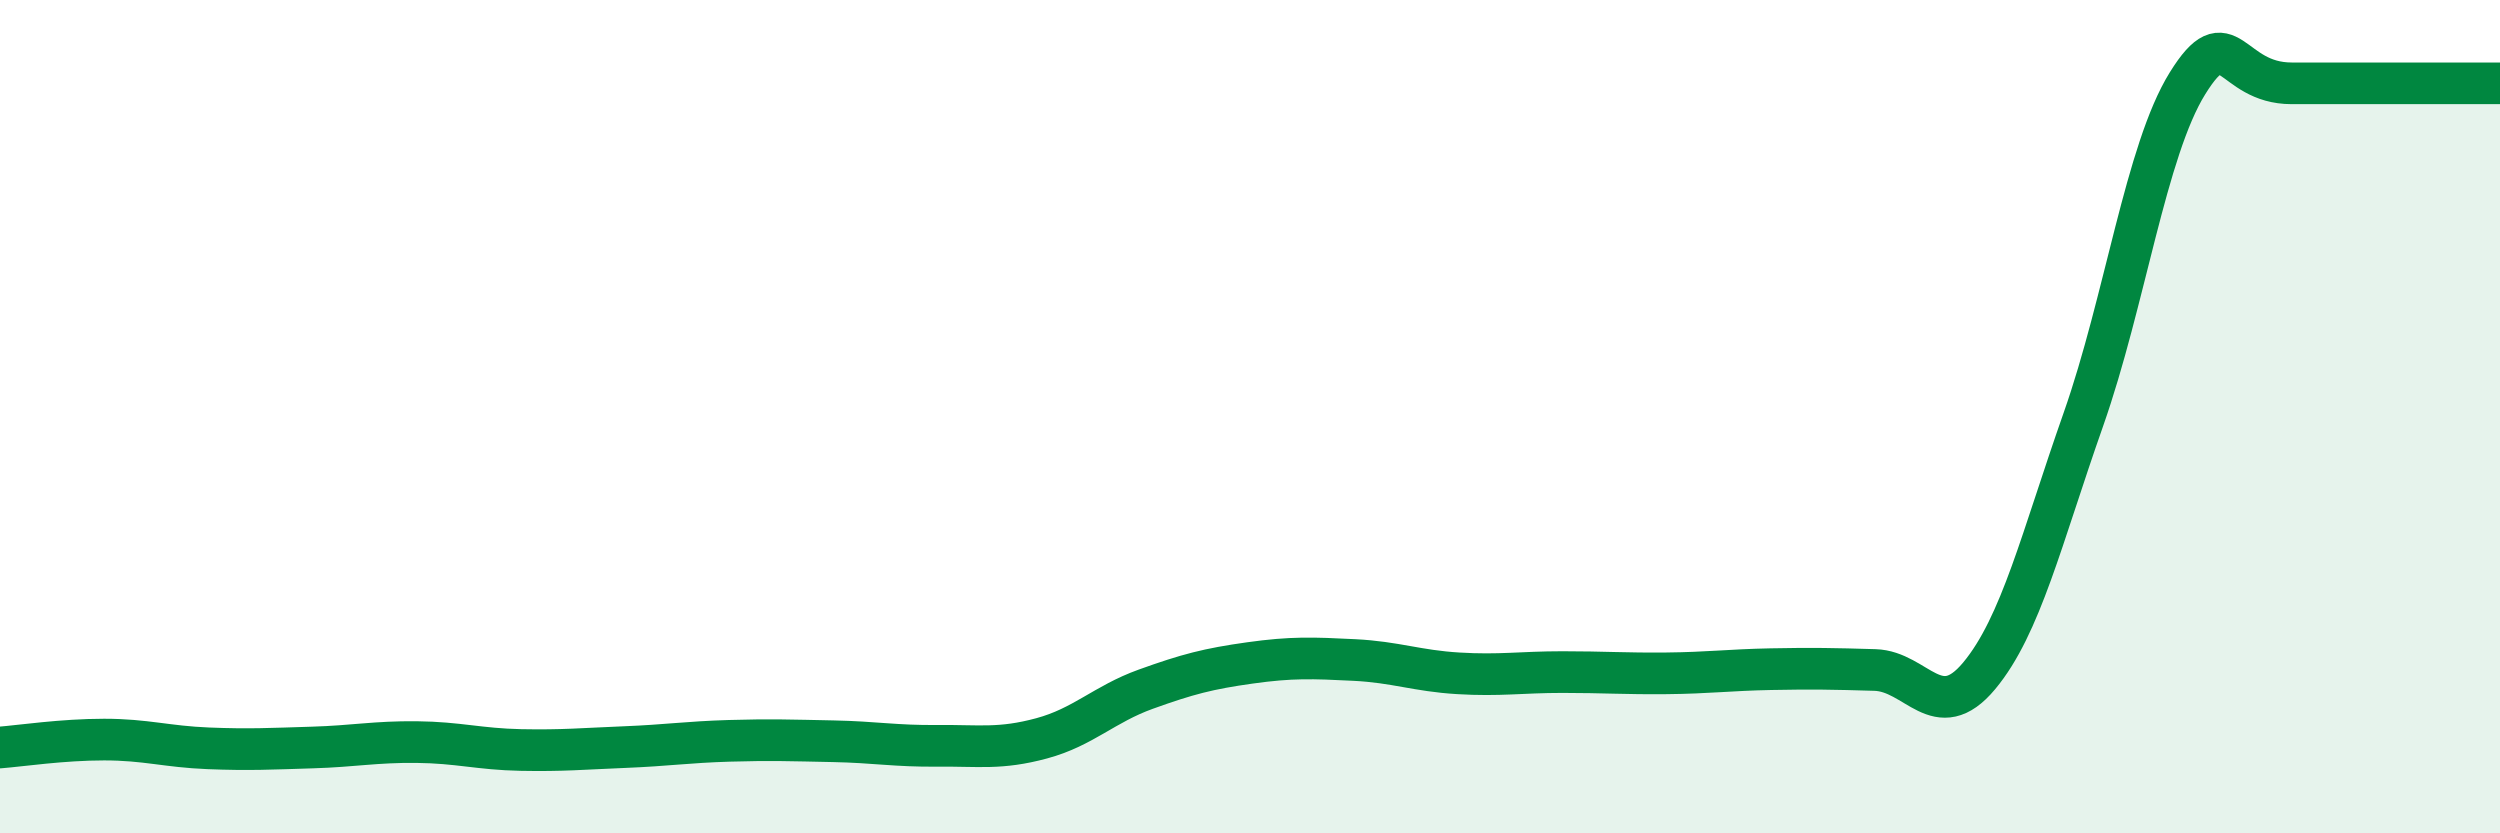
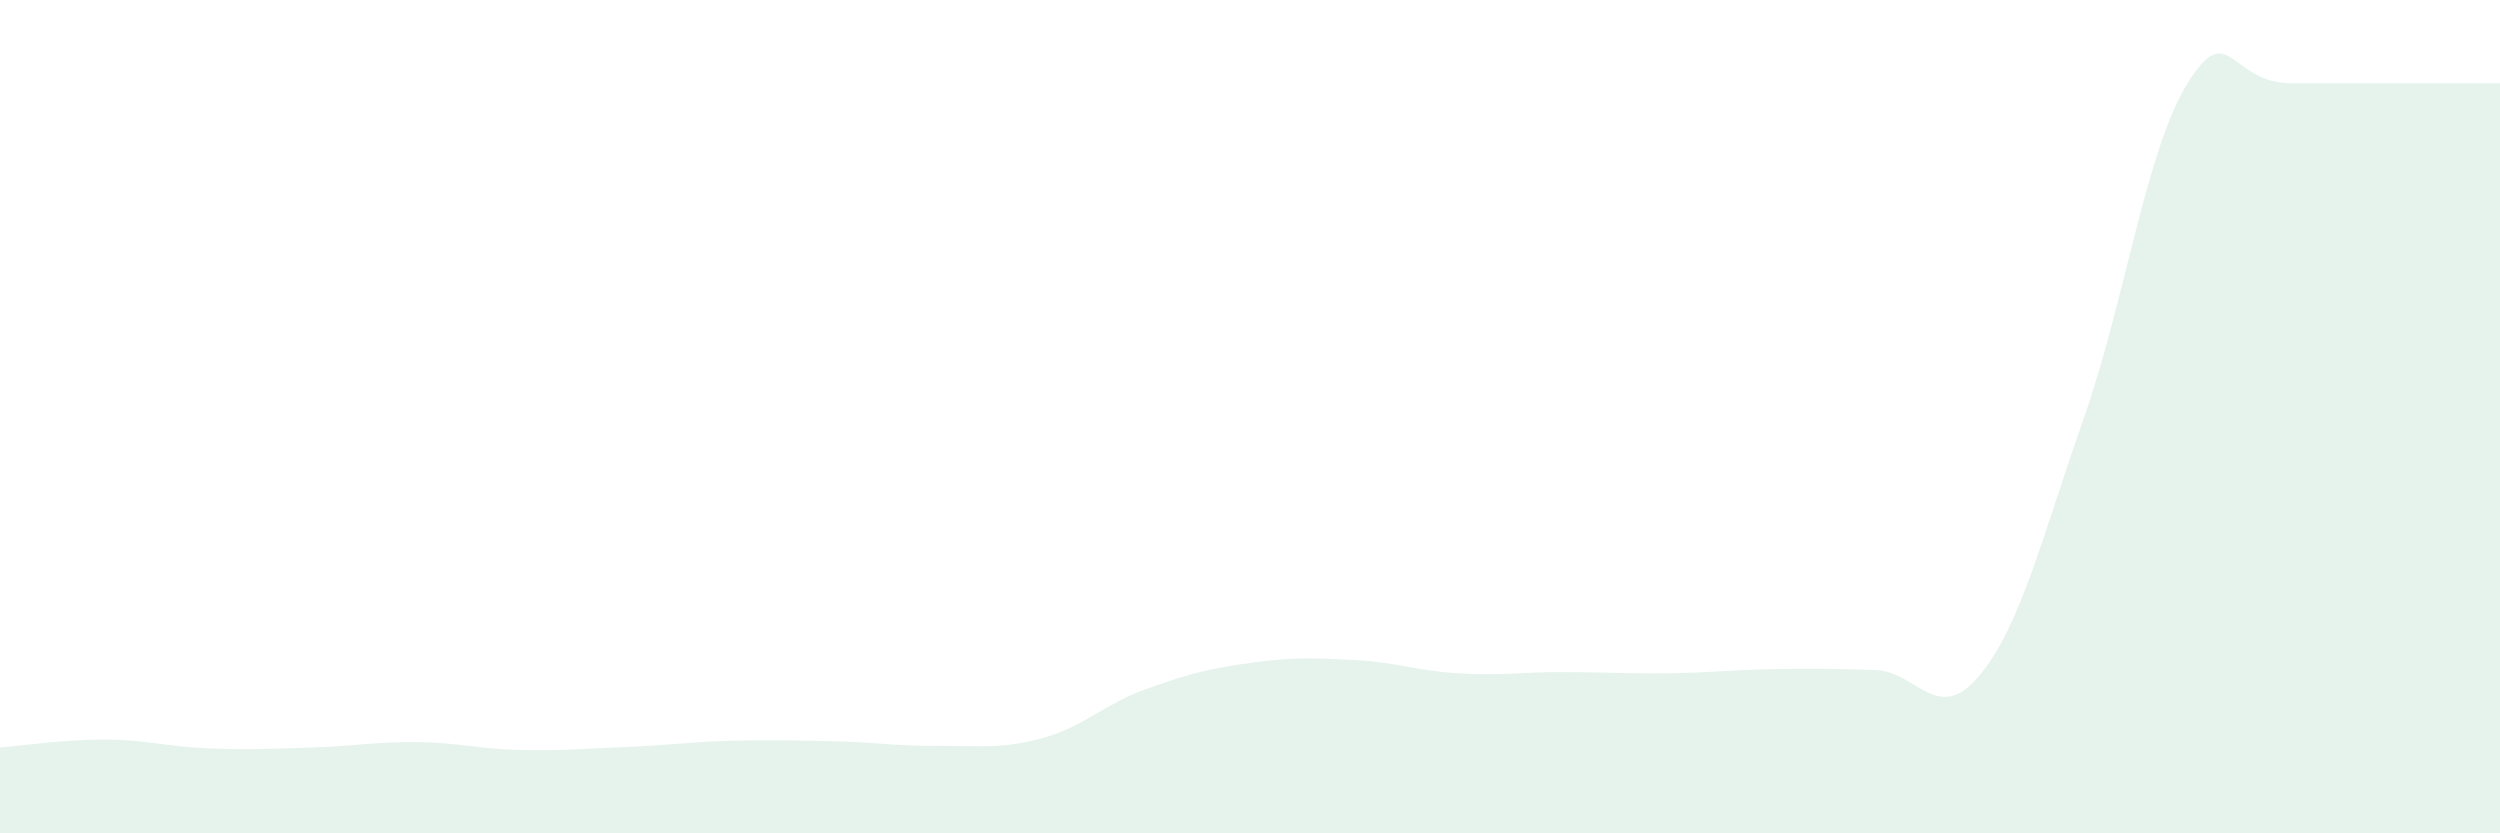
<svg xmlns="http://www.w3.org/2000/svg" width="60" height="20" viewBox="0 0 60 20">
  <path d="M 0,17.94 C 0.5,17.9 1.5,17.75 2.5,17.75 C 3.5,17.75 4,17.92 5,17.96 C 6,18 6.5,17.97 7.5,17.94 C 8.5,17.91 9,17.8 10,17.81 C 11,17.82 11.5,17.98 12.5,18 C 13.5,18.02 14,17.97 15,17.93 C 16,17.89 16.5,17.81 17.5,17.78 C 18.5,17.75 19,17.77 20,17.79 C 21,17.81 21.5,17.91 22.5,17.9 C 23.5,17.89 24,17.99 25,17.72 C 26,17.45 26.5,16.9 27.5,16.54 C 28.5,16.18 29,16.05 30,15.91 C 31,15.77 31.5,15.79 32.5,15.84 C 33.5,15.89 34,16.1 35,16.16 C 36,16.22 36.5,16.13 37.5,16.13 C 38.5,16.13 39,16.17 40,16.16 C 41,16.15 41.5,16.08 42.5,16.06 C 43.5,16.04 44,16.05 45,16.08 C 46,16.11 46.5,17.42 47.5,16.22 C 48.5,15.02 49,12.91 50,10.07 C 51,7.23 51.5,3.61 52.5,2 C 53.5,0.39 53.5,2 55,2 C 56.5,2 59,2 60,2L60 20L0 20Z" fill="#008740" opacity="0.1" stroke-linecap="round" stroke-linejoin="round" />
-   <path d="M 0,17.94 C 0.5,17.9 1.5,17.75 2.5,17.75 C 3.5,17.75 4,17.92 5,17.96 C 6,18 6.5,17.97 7.5,17.94 C 8.5,17.91 9,17.8 10,17.81 C 11,17.82 11.5,17.98 12.5,18 C 13.5,18.02 14,17.97 15,17.93 C 16,17.89 16.5,17.81 17.5,17.78 C 18.5,17.75 19,17.77 20,17.79 C 21,17.81 21.5,17.91 22.5,17.9 C 23.5,17.89 24,17.99 25,17.72 C 26,17.45 26.5,16.9 27.5,16.54 C 28.5,16.18 29,16.05 30,15.91 C 31,15.77 31.5,15.79 32.5,15.84 C 33.5,15.89 34,16.1 35,16.16 C 36,16.22 36.5,16.13 37.5,16.13 C 38.5,16.13 39,16.17 40,16.16 C 41,16.15 41.5,16.08 42.5,16.06 C 43.5,16.04 44,16.05 45,16.08 C 46,16.11 46.5,17.42 47.5,16.22 C 48.5,15.02 49,12.91 50,10.07 C 51,7.23 51.5,3.61 52.5,2 C 53.5,0.39 53.5,2 55,2 C 56.5,2 59,2 60,2" stroke="#008740" stroke-width="1" fill="none" stroke-linecap="round" stroke-linejoin="round" />
</svg>